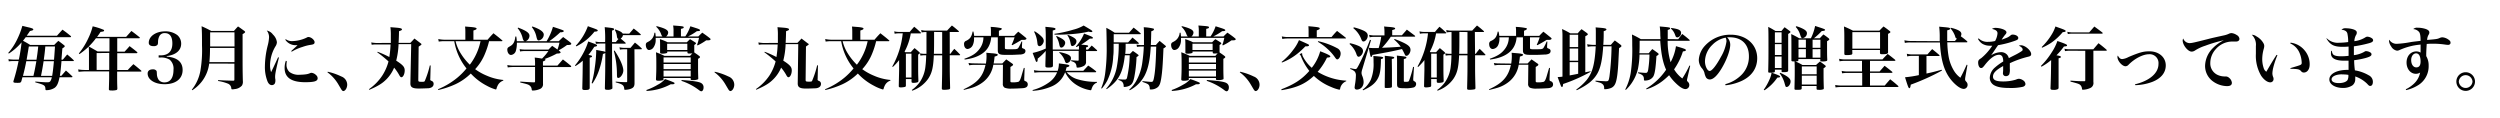
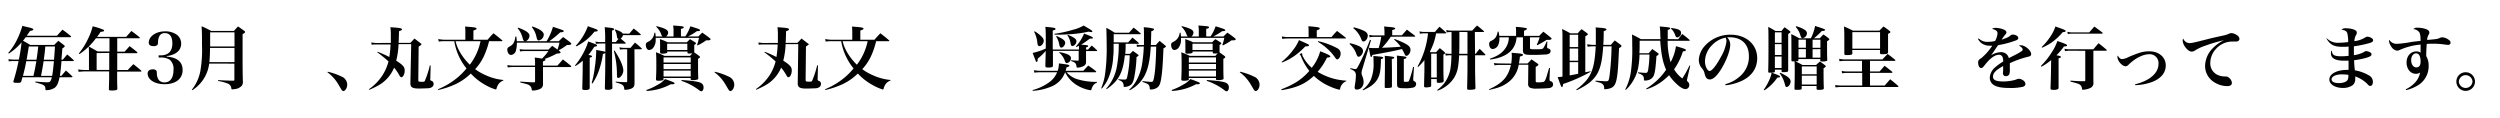
<svg xmlns="http://www.w3.org/2000/svg" id="レイヤー_1" data-name="レイヤー 1" viewBox="0 0 850 40">
  <defs>
    <style>.cls-1{fill:#010101;}</style>
  </defs>
  <title>アートボード 1</title>
  <path class="cls-1" d="M19.37,12.15c.63-.71,1.27-1.41,1.88-2.07,1.22.89,1.6,1.17,2.77,2.14.09.09.14.16.14.24s-.12.19-.26.19H8.75s-.35.47-.94,1.22a24.1,24.1,0,0,1,2.44,1.41h8.18c.59-.61.78-.8,1.41-1.39.85.61,1.1.82,1.88,1.43.21.14.28.26.28.42s-.14.31-.8.71l-.31,3.83h.47l1.48-1.76A28.37,28.37,0,0,1,25,20.42a.34.34,0,0,1,.12.19.19.19,0,0,1-.21.16h-4c-.23,2.7-.38,4-.56,5h.52c.66-.78.87-1,1.55-1.79.94.82,1.22,1.08,2.11,1.93.07.09.12.14.12.19s-.09.16-.23.16H20.24c-.4,2-.85,3-1.67,3.6a5.13,5.13,0,0,1-2.75.8c-.31,0-.35-.07-.38-.47C15.38,29,15,28.83,12,28l0-.28c2.14.19,3.29.26,4,.26s.94-.09,1.17-.47a3.8,3.8,0,0,0,.45-1.25h-10l-.35,1.34c-.19.45-.38.56-1,.56H6.19a2.29,2.29,0,0,1-.42,0c-.94,0-1.22-.09-1.22-.4a1.17,1.17,0,0,1,.07-.35,63,63,0,0,0,1.69-6.65H4.38c-.07,0-.52,0-1.39.09l-.12-.73a13.2,13.2,0,0,0,1.65.14H6.4a55,55,0,0,0,.94-5.87A19.23,19.23,0,0,1,3,18.21L2.8,18a20.12,20.12,0,0,0,2.89-4.32A27.37,27.37,0,0,0,7.6,8.79l1.72.42c1.57.35,2,.54,2,.8s-.26.35-1.13.54c-.54.82-.7,1-1.1,1.6Zm-8,13.65c.42-1.81.56-2.54,1-5H8.94c-.35,1.83-.61,3-1.13,5Zm-1.57-10c-.07.49-.33,2-.75,4.51h3.36c.28-1.81.42-2.82.59-4.51Zm7.94,10c.21-1.22.42-3,.59-5h-3.5c-.31,2-.45,2.84-.89,5Zm-2.33-10c-.16,1.9-.28,2.75-.52,4.51h3.48c.14-1.62.16-2.09.33-4.51Z" />
  <path class="cls-1" d="M39.86,17.56h2.51c.73-.8,1-1.06,1.69-1.88,1.1.85,1.46,1.1,2.54,2a.49.49,0,0,1,.12.21.23.23,0,0,1-.24.19H39.86v5.73h3.57c.82-.89,1.08-1.15,1.93-2,1.15.92,1.5,1.2,2.61,2.16a.48.48,0,0,1,.12.21c0,.09-.09.16-.26.16h-8v2.07c0,.35,0,2.14.07,3.57,0,.4-.07.54-.31.63a5.52,5.52,0,0,1-1.57.16c-.82,0-1-.07-1-.45v-.12c.07-2.68.09-3.13.09-3.67V24.28H28.72c-.33,0-1.53.09-2,.14l-.14-.82a13.53,13.53,0,0,0,2.14.19h1.53v-5c0-1.29,0-1.79-.09-3,1.36.73,1.76,1,3.06,1.72h4V13H32.63A22.86,22.86,0,0,1,27,18.4l-.19-.23a23.87,23.87,0,0,0,3.24-5.22,20.49,20.49,0,0,0,1.46-4,21.37,21.37,0,0,1,3.76,1.2.29.29,0,0,1,.12.23c0,.26-.16.33-1.22.47A15.23,15.23,0,0,1,33,12.53h9.89l1.79-2c1.22.89,1.57,1.18,2.75,2.12a.34.34,0,0,1,.12.19c0,.09-.09.16-.24.16H39.86Zm-7,.49v5.73h4.28V18Z" />
  <path class="cls-1" d="M56.69,19.25c3.57.28,5.4,1.83,5.4,4.54,0,3-2.33,4.84-6.13,4.84-3.34,0-5.76-1.53-5.76-3.64,0-.89.66-1.41,1.76-1.41a1.43,1.43,0,0,1,1.2.45c.14.19.14.24.19,1.32A3.66,3.66,0,0,0,54,27.21a2.45,2.45,0,0,0,1.93.8c2,0,3.06-1.57,3.06-4.3a4,4,0,0,0-1.29-3.41,5.61,5.61,0,0,0-3.06-.75h-.7v-.73h.66c2.66,0,4-1.41,4-4.06,0-2.28-.87-3.5-2.54-3.5a1.94,1.94,0,0,0-1.86,1,4.38,4.38,0,0,0-.47,1.9c0,.78-.07.94-.28,1.18a1.73,1.73,0,0,1-1.22.35c-1.08,0-1.65-.4-1.65-1.15,0-2.19,2.42-3.88,5.55-3.88a6.63,6.63,0,0,1,4.18,1.29,3.83,3.83,0,0,1,1.29,2.89c0,2.3-1.79,3.83-4.93,4.23Z" />
  <path class="cls-1" d="M71.12,21.62a12.46,12.46,0,0,1-2.47,6.06,13,13,0,0,1-3.27,3l-.16-.19a14.34,14.34,0,0,0,2.94-6.58,41.53,41.53,0,0,0,.52-8.46c0-3.12,0-4.49-.14-6.53a35.09,35.09,0,0,1,3.27,1.6h7.73c.59-.68.75-.87,1.39-1.53.94.63,1.2.85,2.09,1.48.23.19.33.31.33.42s-.21.38-.87.71v8.11c0,2.21,0,4.63.09,7.85a2.47,2.47,0,0,1-.31,1.53,3.66,3.66,0,0,1-2.49,1.2,3.77,3.77,0,0,1-.78.09c-.26,0-.31-.07-.35-.42a1.86,1.86,0,0,0-1.27-1.57,14.87,14.87,0,0,0-3.22-.85l0-.31c2,.12,2.4.14,5.05.21.4,0,.49-.07.49-.4v-5.4Zm8.6-5.33H71.4a46,46,0,0,1-.21,4.84h8.53Zm0-5.29H71.45c0,1.74,0,1.74,0,4.79h8.29Z" />
-   <path class="cls-1" d="M94.83,19.6c-1.06,4.35-1.29,5.57-1.29,6.58a4.45,4.45,0,0,0,.09.87,1.26,1.26,0,0,1,0,.33,2.24,2.24,0,0,1-.19,1,1.16,1.16,0,0,1-1,.56c-.61,0-1.13-.42-1.48-1.25a13.08,13.08,0,0,1-.89-5.17,29.89,29.89,0,0,1,.94-7,13.82,13.82,0,0,0,.47-2.87,3.6,3.6,0,0,0-.78-2.26,3.35,3.35,0,0,1,2.09,1.34,4.35,4.35,0,0,1,1.36,2.63,2.87,2.87,0,0,1-.54,1.48,12.84,12.84,0,0,0-1.79,6.25,7.4,7.4,0,0,0,.35,2.44c.61-1.22.75-1.53,1-2.07l1.39-3Zm2.66,1.17c0,.54-.07.78-.07,1a3.33,3.33,0,0,0,1,2.7,5.21,5.21,0,0,0,3.57.94,16.41,16.41,0,0,0,2.14-.16,5,5,0,0,0,1.34-.4,1.18,1.18,0,0,1,.47-.09,2.48,2.48,0,0,1,1.5.75,1.45,1.45,0,0,1,.56,1.08c0,1-1.08,1.36-4.23,1.36-4.7,0-7-1.6-7-4.82a7.09,7.09,0,0,1,.42-2.47Zm-.33-7.45a3.46,3.46,0,0,0,2.19.66,12.08,12.08,0,0,0,4.79-1.13c.47-.26.49-.26.75-.26.89,0,2.07,1,2.07,1.76,0,.54-.28.75-1.27.89a14.17,14.17,0,0,0-2.82.71,16.17,16.17,0,0,0-3.67,1.62L99,17.37c.8-.75,1.86-1.69,2.16-2h-.54A4.21,4.21,0,0,1,97,13.51Z" />
  <path class="cls-1" d="M111.44,24.39A20.87,20.87,0,0,1,116.05,26a3,3,0,0,1,2,2.77c0,1.13-.66,2.19-1.34,2.19-.16,0-.33-.12-.54-.38-.07-.09-.07-.09-1.2-2a13.63,13.63,0,0,0-3.64-4Z" />
  <path class="cls-1" d="M132.88,14.59c0-.73,0-1.17,0-2.44a19.86,19.86,0,0,0-.14-2.91l1.69.14c1.6.12,2.23.28,2.23.59s-.23.35-1,.66c0,1-.07,2.94-.14,3.95l4,0c.61-.63.8-.82,1.39-1.48.73.56,1.48,1.13,2.26,1.74a.42.42,0,0,1,.14.21v0s0,0-.12.21a2,2,0,0,1-.4.28l-.45.33-.12,11.26c0,.61.09.68,1.1.68.8,0,.94,0,1.1-.26a31.09,31.09,0,0,0,1.72-5.29l.28,0-.12,4.54a.76.76,0,0,0,0,.35c.07.19.07.19.59.42a1,1,0,0,1,.54.94c0,.85-.63,1.39-1.79,1.5-.38,0-2.14.09-3.27.09-2.14,0-2.87-.45-2.84-1.81L139.81,15l-4.3,0a26.23,26.23,0,0,1-.8,5.62c2.3,1.48,2.89,2.16,2.89,3.34s-.54,2.3-1.13,2.3c-.26,0-.47-.23-.82-.89A15.35,15.35,0,0,0,134,23a12.14,12.14,0,0,1-2.58,3.92c-1.39,1.41-2.77,2.28-5.85,3.62l-.14-.21A17.1,17.1,0,0,0,130,25.66a16.53,16.53,0,0,0,2.09-4.77,39.48,39.48,0,0,0-3.81-3.1l.09-.19a35.45,35.45,0,0,1,4,1.79,35.06,35.06,0,0,0,.42-4.28l-4.91,0c-.85,0-1.34.09-1.5.12l-.16-.8a15.68,15.68,0,0,0,1.67.19Z" />
  <path class="cls-1" d="M166.29,14A27.71,27.71,0,0,1,165,18a17.31,17.31,0,0,1-3.45,5.52,18.92,18.92,0,0,0,4,2.23,18.15,18.15,0,0,0,5.57,1.43l0,.23a3.24,3.24,0,0,0-2,1.88,3.65,3.65,0,0,0-.31.87.28.28,0,0,1-.26.26,14.23,14.23,0,0,1-3-1.25A19.72,19.72,0,0,1,160.07,25a19,19,0,0,1-5.15,3.6,29.05,29.05,0,0,1-5.92,2l-.07-.26a25.59,25.59,0,0,0,6.74-4.07,23.33,23.33,0,0,0,2.94-3A19.9,19.9,0,0,1,154.45,14h-3.52a12.9,12.9,0,0,0-1.76.14l-.16-.87a11.39,11.39,0,0,0,1.9.23h7.31V10.88c0-.49,0-.92-.09-1.86l1.72.14c1.55.12,2.19.28,2.19.56s-.28.38-1.08.66v3.13h4.82c.85-1,1.1-1.27,2-2.21,1.25,1,1.65,1.27,2.89,2.35.12.07.16.14.16.21a.16.16,0,0,1-.16.14Zm-11.4,0a13.94,13.94,0,0,0,1.79,4.21A20.16,20.16,0,0,0,159.74,22a19.61,19.61,0,0,0,3.64-8Z" />
  <path class="cls-1" d="M189.53,22.3l1.86-2.09c1.2.92,1.55,1.2,2.68,2.14a.56.56,0,0,1,.14.26c0,.12-.12.19-.33.19h-9.26v2.63l0,3a1.73,1.73,0,0,1-.89,1.76,6.12,6.12,0,0,1-2.54.59c-.31,0-.38-.07-.42-.45a1.77,1.77,0,0,0-.66-1.22c-.45-.38-.8-.49-3.22-1.06v-.31c3.27.21,3.27.21,4.63.26h.07c.23,0,.33-.09.33-.35V22.79h-7.43a11.49,11.49,0,0,0-1.86.14l-.14-.82a9.26,9.26,0,0,0,2,.19h7.43v-.38a16.14,16.14,0,0,0-.12-2.35c1.2.14,1.2.14,2.49.35a16.66,16.66,0,0,0,2.16-2.56h-7.94a9.69,9.69,0,0,0-1.69.14l-.14-.8a9.94,9.94,0,0,0,1.81.16h8c.54-.56.7-.73,1.25-1.27.94.63,1.25.85,1.79,1.27a13.75,13.75,0,0,0,.68-2.35H175.74v.21a9.52,9.52,0,0,1-.35,2.58,1.92,1.92,0,0,1-1.65,1.39c-.68,0-1.25-.82-1.25-1.79a.89.89,0,0,1,.33-.8c.07-.07.07-.07.61-.38,1.13-.63,1.6-1.53,1.79-3.31h.31a14,14,0,0,1,.19,1.6h10.13A19.74,19.74,0,0,0,188,9.12c1.67.52,3,1,3.38,1.15.21.09.31.21.31.33s-.33.38-1,.38h-.21A31.18,31.18,0,0,1,186.76,14H190c.63-.63.82-.82,1.48-1.41,1.06.78,1.39,1,2.4,1.81.26.21.35.35.35.49,0,.31-.4.42-1.46.42a22.68,22.68,0,0,1-2.37,1.55c-.09,0-.23.14-.45.28l.31.23c.24.21.35.35.35.47s-.28.35-.89.35h-.35a28.85,28.85,0,0,1-4.18,1.86c.21.07.28.16.28.28s-.21.35-.87.56V22.3ZM176.14,9.38c2.8,1.06,3.88,1.81,3.88,2.77s-.78,1.86-1.5,1.86c-.38,0-.59-.24-.8-.94A8.17,8.17,0,0,0,176,9.59ZM181,9c2.56.87,3.88,1.81,3.88,2.75a2.06,2.06,0,0,1-1.69,2c-.4,0-.54-.19-.8-1.2a7.6,7.6,0,0,0-1.57-3.34Z" />
  <path class="cls-1" d="M198.14,20.63a15.93,15.93,0,0,1-2.49,1.83l-.16-.21a23.48,23.48,0,0,0,3-4.51A21.78,21.78,0,0,0,200,14.1c2.73,1,3,1.1,3,1.36s-.23.31-.94.45a28.64,28.64,0,0,1-2,2.77c1.06.19,1.22.26,1.22.49s-.16.26-.78.45v4.09c0,1.55,0,1.67,0,3.62V29.8c0,.63-.33.8-1.6.8-.75,0-.92-.12-.92-.61.07-3,.12-4.86.12-5.95Zm-2.37-5.08a19.73,19.73,0,0,0,4.11-6.65c.66.26,1.2.45,1.53.56,1.57.56,1.81.68,1.81.92s-.33.35-1.1.38a18,18,0,0,1-6.16,5Zm18.16-4.09,1.53-1.76c1,.78,1.32,1,2.28,1.88a.43.43,0,0,1,.14.23c0,.09-.12.14-.23.14h-5.85a1.67,1.67,0,0,1-.78,1.15c.63.54.87.73,1.62,1.39a.39.39,0,0,1,.12.21c0,.09-.12.14-.26.14H208.1v4.3c0,2.37,0,6.79.12,10.55,0,.28,0,.45-.16.54a2.67,2.67,0,0,1-1.48.31c-.71,0-.92-.12-.92-.54v-.12c.12-5.29.12-5.29.14-11.87a1.54,1.54,0,0,1-.8.31A30.3,30.3,0,0,1,203.63,24a19.17,19.17,0,0,1-2.19,4.39l-.28-.14a32.71,32.71,0,0,0,1.06-5.22,44,44,0,0,0,.49-5.43c0-.12,0-.35,0-.63l1.6.31c1.1.19,1.27.24,1.5.4l0-2.87H204a12.9,12.9,0,0,0-1.39.09l-.16-.78a7.33,7.33,0,0,0,1.62.19h1.67a40.2,40.2,0,0,0-.14-5.08c2.89.31,3.17.35,3.17.68s-.19.31-.68.49l0,3.9h1.29c.42-.52.59-.71.89-1.06-.33-.12-.4-.21-.52-.85a5.08,5.08,0,0,0-.73-2.23l.14-.16c1.62.56,2.28.92,2.54,1.41Zm-5,5.71c1.76,2.58,3,5.36,3,6.79,0,1.15-.94,2.54-1.72,2.54-.38,0-.45-.21-.45-1.46a30.41,30.41,0,0,0-1.06-7.73Zm6.81,5.19c0,.38,0,2.33,0,5.9,0,1.27-.47,1.74-1.79,2.09a7.82,7.82,0,0,1-1.39.19c-.23,0-.28,0-.33-.45-.12-1.13-.63-1.5-2.89-2.07l0-.28a34.59,34.59,0,0,0,3.55.19c.28,0,.35-.07.35-.33V16.76H212a6.07,6.07,0,0,0-1.22.12l-.16-.8a6.72,6.72,0,0,0,1.46.19h2.3l1.5-1.79c1,.78,1.27,1,2.21,1.9.09.09.14.16.14.24s-.09.14-.26.14h-2.26Z" />
  <path class="cls-1" d="M240.13,13.7a19.08,19.08,0,0,1-2.94,1.74l-.19-.16a15.61,15.61,0,0,0,.66-2.4H222.93a2.7,2.7,0,0,1,0,.45,4.36,4.36,0,0,1-.89,3,2,2,0,0,1-1.36.68c-.61,0-1.1-.78-1.1-1.76a.93.93,0,0,1,.35-.8l.56-.31a3.67,3.67,0,0,0,2-3h.31c.09.73.12.92.14,1.25h2.3a1.79,1.79,0,0,1-.42-.68,6.41,6.41,0,0,0-1.72-2.61l.16-.21c2.89.73,3.92,1.32,3.92,2.19a1.73,1.73,0,0,1-.71,1.32H229V10.6a9.75,9.75,0,0,0-.14-1.93c3.27.24,3.6.28,3.6.61s-.24.35-.94.54v2.56H233a14.32,14.32,0,0,0,1.72-3.45c.7.23,1.27.4,1.62.52,1.29.4,1.67.59,1.67.82s-.26.31-1.08.33a18.83,18.83,0,0,1-3,1.79h3.52a17.44,17.44,0,0,1,1.34-1.29c1.1.8,1.46,1,2.51,1.86.21.16.28.26.28.38,0,.31-.31.38-1.32.38ZM219.78,30.6a20.27,20.27,0,0,0,3.88-1.81,7.92,7.92,0,0,0,2.44-1.9,31.09,31.09,0,0,1,3,1.13c.16.09.26.19.26.31s-.26.33-.68.33c-.19,0-.4,0-.66,0a19.21,19.21,0,0,1-8.18,2.26ZM233.5,14.38l1.1-1.06c.8.45,1,.61,1.76,1.08.19.14.28.23.28.33s-.14.31-.59.56c0,1.41,0,1.5,0,2.33a.32.32,0,0,1,0,.21c.78.54.94.63,1.69,1.2.19.16.26.26.26.38s-.16.33-.66.59v2c0,2,0,2.63.07,4.58,0,.24,0,.35-.19.42a4.26,4.26,0,0,1-1.69.24c-.54,0-.68-.07-.71-.38v-.33h-9.23v.38c0,.19,0,.28-.16.35a4.79,4.79,0,0,1-1.53.19c-.68,0-.87-.12-.87-.52v-.07c.09-1.88.12-2.82.12-4.39,0-2,0-3.38-.12-4.7A28.41,28.41,0,0,1,225.94,19h8.67c.38-.42.52-.59.8-.87a8.82,8.82,0,0,1-1,.07c-.54,0-.66-.07-.68-.38v-.31h-6.86v.19a.31.31,0,0,1-.16.33,4.19,4.19,0,0,1-1.48.21c-.63,0-.8-.09-.8-.42,0-1.55,0-1.86,0-2.44,0-.78,0-1.2-.07-2.07A16,16,0,0,1,227,14.38Zm1.34,6.88V19.51h-9.23v1.76Zm-9.23.49v1.76h9.23V21.76Zm0,2.26v2h9.23V24Zm1.22-7h6.86V14.88h-6.86Zm4.93,10.2c3.52.23,5.87.56,6.58,1a1.62,1.62,0,0,1,.87,1.55c0,.7-.33,1.27-.75,1.27-.24,0-.42-.09-1-.54a20.47,20.47,0,0,0-5.78-3Z" />
  <path class="cls-1" d="M243,24.39A20.87,20.87,0,0,1,247.65,26a3,3,0,0,1,2,2.77c0,1.13-.66,2.19-1.34,2.19-.16,0-.33-.12-.54-.38-.07-.09-.07-.09-1.2-2a13.63,13.63,0,0,0-3.64-4Z" />
  <path class="cls-1" d="M264.48,14.59c0-.73,0-1.17,0-2.44a19.78,19.78,0,0,0-.14-2.91l1.69.14c1.6.12,2.23.28,2.23.59s-.23.35-1,.66c0,1-.07,2.94-.14,3.95l4,0c.61-.63.8-.82,1.39-1.48.73.56,1.48,1.13,2.26,1.74A.42.42,0,0,1,275,15v0s0,0-.12.21a2,2,0,0,1-.4.28l-.45.33-.12,11.26c0,.61.09.68,1.1.68.8,0,.94,0,1.1-.26a31.09,31.09,0,0,0,1.72-5.29l.28,0L278,26.81a.76.76,0,0,0,0,.35c.07.19.07.19.59.42a1,1,0,0,1,.54.94c0,.85-.63,1.39-1.79,1.5-.38,0-2.14.09-3.27.09-2.14,0-2.87-.45-2.84-1.81L271.41,15l-4.3,0a26.23,26.23,0,0,1-.8,5.62c2.3,1.48,2.89,2.16,2.89,3.34s-.54,2.3-1.13,2.3c-.26,0-.47-.23-.82-.89A15.35,15.35,0,0,0,265.58,23,12.14,12.14,0,0,1,263,26.88c-1.39,1.41-2.77,2.28-5.85,3.62l-.14-.21a17.1,17.1,0,0,0,4.61-4.63,16.54,16.54,0,0,0,2.09-4.77,39.48,39.48,0,0,0-3.81-3.1l.09-.19a35.45,35.45,0,0,1,4,1.79,35.16,35.16,0,0,0,.42-4.28l-4.91,0c-.85,0-1.34.09-1.5.12l-.16-.8a15.68,15.68,0,0,0,1.67.19Z" />
  <path class="cls-1" d="M297.89,14a27.71,27.71,0,0,1-1.27,4,17.31,17.31,0,0,1-3.45,5.52,18.94,18.94,0,0,0,4,2.23,18.15,18.15,0,0,0,5.57,1.43l0,.23a3.24,3.24,0,0,0-2,1.88,3.65,3.65,0,0,0-.31.87.28.28,0,0,1-.26.26,14.21,14.21,0,0,1-3-1.25A19.72,19.72,0,0,1,291.67,25a19,19,0,0,1-5.15,3.6,29.05,29.05,0,0,1-5.92,2l-.07-.26a25.58,25.58,0,0,0,6.74-4.07,23.33,23.33,0,0,0,2.94-3A19.9,19.9,0,0,1,286,14h-3.52a12.91,12.91,0,0,0-1.76.14l-.16-.87a11.39,11.39,0,0,0,1.9.23h7.31V10.88c0-.49,0-.92-.09-1.86l1.72.14c1.55.12,2.19.28,2.19.56s-.28.38-1.08.66v3.13h4.82c.85-1,1.1-1.27,2-2.21,1.25,1,1.65,1.27,2.89,2.35.12.07.16.14.16.21a.16.16,0,0,1-.16.14Zm-11.4,0a13.94,13.94,0,0,0,1.79,4.21A20.16,20.16,0,0,0,291.34,22,19.61,19.61,0,0,0,295,14Z" />
-   <path class="cls-1" d="M309.67,11.35a20.15,20.15,0,0,1-2.11,6.2l.19.19h1.93c.52-.59.68-.78,1.27-1.39.71.59.92.75,1.57,1.34.16.16.24.26.24.35s-.12.23-.59.52v3.36c0,3,0,3,.09,5.57a.49.49,0,0,1-.42.52,4.53,4.53,0,0,1-1.22.16c-.56,0-.7-.09-.7-.47v-.82H308v2.21a.44.44,0,0,1-.35.47,6.59,6.59,0,0,1-1.39.16c-.49,0-.68-.12-.68-.45.07-3.41.12-5.19.12-5.38V20.42a17.58,17.58,0,0,1-2.16,2.37l-.16-.19a28.82,28.82,0,0,0,3.55-11.26h-1.39a5.85,5.85,0,0,0-1.36.14l-.14-.82a5.72,5.72,0,0,0,1.5.19h3.76c.66-.8.85-1,1.53-1.76,1,.8,1.25,1.06,2.19,1.93.09.09.12.14.12.21s-.09.12-.26.12Zm-1.67,15h1.9V18.24H308Zm14.92-8.06h.23c.54-.75.73-1,1.32-1.69.82.78,1.06,1,1.86,1.86.09.09.12.14.12.21s-.09.12-.24.12h-3.29v2.91c0,2.94,0,3.22.12,8.15a.46.46,0,0,1-.4.54,8.37,8.37,0,0,1-1.64.14c-.61,0-.78-.09-.78-.49.12-5,.12-5.38.12-8.34V18.82h-2.84c-.19,4.16-.63,6-1.9,7.92a11,11,0,0,1-5.43,4.09L310,30.6A11.58,11.58,0,0,0,312.67,28a11.57,11.57,0,0,0,2-5.59c.12-.87.19-2.09.24-3.62h-.71a7.8,7.8,0,0,0-1.25.12l-.14-.78a5.66,5.66,0,0,0,1.46.16H315V10.9h-.12a9.56,9.56,0,0,0-1.53.12l-.14-.82a6.43,6.43,0,0,0,1.69.21H322c.56-.61,1.13-1.2,1.65-1.74,1,.75,1.27,1,2.23,1.83.12.09.16.16.16.23s-.14.16-.31.16h-2.82Zm-5.33-7.43c0,4.09,0,5.92-.07,7.43h2.82V10.9Z" />
-   <path class="cls-1" d="M335.21,21.62a15.32,15.32,0,0,0,.21-2.51,10.82,10.82,0,0,0-.07-1.17c.8.07,1.41.12,1.81.16h.09c1.41.12,2,.28,2,.52s-.33.42-1.08.61c-.14,1.25-.21,1.67-.33,2.35l2.94,0,1.34-1.39,1.06.73c.21.16.52.38.94.66.23.19.33.3.33.42s-.16.31-.42.47a4.1,4.1,0,0,0-.49.31v4.72c0,.42.07.49.68.49a7,7,0,0,0,2-.17c.38-.12.68-.68,1.06-1.93.23-.82.26-.89.82-2.8l.28,0-.14,3.71a.23.23,0,0,1,0,.09c0,.47,0,.56.38.71a1.09,1.09,0,0,1,.82,1.1c0,.8-.59,1.22-1.79,1.29s-2.63.14-3.76.14a5.59,5.59,0,0,1-2.3-.31,1.41,1.41,0,0,1-.63-1.34L341,22l-3.27,0a9.25,9.25,0,0,1-3.22,5.69,11.61,11.61,0,0,1-4,2.14c-.7.21-1.06.31-2.8.73l-.09-.21c4.61-2.07,6.58-4.28,7.45-8.29l-4.21,0a11.4,11.4,0,0,0-1.34.14l-.23-.8a9.75,9.75,0,0,0,1.55.14H331ZM337,12.69a7.81,7.81,0,0,1-.56,2.47c-1.08,2.75-4,4.54-8.44,5.08l-.12-.26c2.63-.92,4-1.81,5.15-3.34a6.53,6.53,0,0,0,1.34-3.95h-3.2v.4a5,5,0,0,1-.4,2.19A2.25,2.25,0,0,1,329,16.66c-.71,0-1.22-.68-1.22-1.65a1.06,1.06,0,0,1,.75-1.15c1.32-.66,1.81-1.36,2.16-3.13h.26a8,8,0,0,1,.26,1.46h5.71V10.67a10.91,10.91,0,0,0-.09-1.53,22.21,22.21,0,0,1,3.45.4c.26.09.35.16.35.28s-.33.42-1,.63V12.2h5.17c.59-.63.78-.82,1.41-1.43,1.1.85,1.43,1.13,2.51,2,.21.21.28.28.28.4s-.28.38-.78.38l-.89,0c-1.15.71-2.44,1.46-3.17,1.81l-.21-.12a18.9,18.9,0,0,0,1-2.54h-3.29v3.55c0,.38.12.45.75.49l2.09,0c1.08,0,1.46-.09,1.72-.42a13.64,13.64,0,0,0,1.1-2.21l.23,0-.09,1.6v.16c0,.45,0,.45.63.71a.77.77,0,0,1,.56.75c0,.7-.45,1.06-1.6,1.2-.33,0-2.26.12-2.91.12h-.33c-.28,0-1.06,0-2.23,0-1.81,0-2.33-.38-2.33-1.5V12.69Z" />
  <path class="cls-1" d="M357.56,29.38a19.12,19.12,0,0,1-6.42,1.5l-.07-.26A17,17,0,0,0,356.69,28a7.69,7.69,0,0,0,2.73-3.43h-5.87a15.7,15.7,0,0,0-1.86.14l-.16-.85a12,12,0,0,0,2.14.21h5.95a7.83,7.83,0,0,0,.4-2.51c2.8.35,3,.38,3.29.52s.28.19.28.31-.28.38-.94.47c-.16.59-.21.75-.33,1.22h6c.73-.8.94-1,1.67-1.79a27.68,27.68,0,0,1,2.58,1.88.43.43,0,0,1,.14.23c0,.09-.12.17-.28.17h-9.75a7.67,7.67,0,0,0,3.29,2.26,21.41,21.41,0,0,0,7,1v.26a2.72,2.72,0,0,0-1.62,1.6,4.94,4.94,0,0,0-.28.75.28.28,0,0,1-.31.24A12.73,12.73,0,0,1,366.21,29a10.55,10.55,0,0,1-4.07-4.44A8.25,8.25,0,0,1,357.56,29.38Zm9.28-12.55c0-.75,0-.78,0-1.27L366,16l-.19-.19a15.24,15.24,0,0,0,2.77-4.39c2.49.94,3,1.17,3,1.43s-.21.28-.63.28h-.38l-.54.38a25.89,25.89,0,0,1-2.44,1.67c2.16.16,2.37.21,2.37.49s-.19.28-.71.45v.75h.68c.54-.61.71-.8,1.25-1.39.8.66,1,.87,1.76,1.55a.42.42,0,0,1,.09.21c0,.07-.09.12-.23.12h-3.55v1.5c0,.54,0,.61,0,2.09a1.45,1.45,0,0,1-.78,1.48,4.67,4.67,0,0,1-2.07.56c-.28,0-.35-.07-.38-.35-.12-1.08-.47-1.46-1.81-1.86l0-.31c1.13.12,1.39.12,2.26.16.23,0,.28-.07.28-.33v-3H358c0,3.29,0,3.29,0,5,0,.52-.38.66-1.57.66-.78,0-1-.12-1-.54,0-1.08.07-2.77.12-5.1a20.34,20.34,0,0,1-2.73,2.61c0,.78-.09,1.1-.35,1.1s-.21-.09-.33-.31T351.1,18a21.11,21.11,0,0,0,4.46-1.5c0-.92,0-1.08,0-2,0-2.94,0-4.14-.14-5.38,3,.26,3.45.38,3.45.7s-.28.38-.94.54v6.49Zm-15.06-6.2a11.05,11.05,0,0,1,2.54,2,1.9,1.9,0,0,1,.56,1.25c0,.82-.78,1.81-1.43,1.81a.65.65,0,0,1-.56-.33c-.09-.16-.12-.26-.21-1a9.88,9.88,0,0,0-1.08-3.55Zm6.72.87a42.92,42.92,0,0,0,6.42-1.41,13.07,13.07,0,0,0,3.52-1.41c.61.35,1.06.63,1.36.8,1.34.8,1.6,1,1.6,1.17s-.16.26-.35.26a2.91,2.91,0,0,1-.92-.16,34.44,34.44,0,0,1-4.3.71c-1.67.19-4.28.33-5.92.33-.28,0-.78,0-1.36,0Zm.75.73c2.16,1,2.91,1.55,2.91,2.33s-.71,1.62-1.29,1.62c-.4,0-.54-.23-.73-1.1a7.36,7.36,0,0,0-1.06-2.68Zm1,5.48c2.8.56,3.88,1.15,3.88,2.07a1.66,1.66,0,0,1-1.43,1.67c-.26,0-.42-.16-.59-.56a6.23,6.23,0,0,0-2-3Zm2.8-5.85a10.68,10.68,0,0,1,1.79.8c.82.47,1.15.87,1.15,1.41a1.69,1.69,0,0,1-1.39,1.6.53.53,0,0,1-.33-.14c-.14-.16-.14-.16-.35-1.17a6,6,0,0,0-1-2.35Z" />
  <path class="cls-1" d="M383.55,14.41c.66-.68.85-.92,1.5-1.65.92.78,1.2,1,2.09,1.81a.4.4,0,0,1,.07.16.18.18,0,0,1-.19.16h-4.3c0,1.5,0,2.21-.14,3.43h1.6l1-1a20.63,20.63,0,0,1,1.86,1.34.17.17,0,0,1,.09.14c0,.14-.19.31-.71.61a44.71,44.71,0,0,1-.78,6.91c-.38,1.74-.78,2.4-1.65,2.84a4.06,4.06,0,0,1-1.69.4c-.21,0-.23,0-.26-.31a1.94,1.94,0,0,0-.26-1.08c-.23-.45-.52-.63-1.53-1l0-.24,1.5.12c.26,0,.47,0,.63,0a.73.73,0,0,0,.8-.59,37.42,37.42,0,0,0,.92-7.68h-1.65c-.66,6-2.07,8.65-6.18,11.54l-.16-.19A15.06,15.06,0,0,0,379.67,23a40.69,40.69,0,0,0,.7-8.13h-1.74c0,3.13,0,3.13-.14,4.3a20.87,20.87,0,0,1-2,8.2,15.19,15.19,0,0,1-1.86,2.73l-.23-.12a19,19,0,0,0,1.34-4.89,62.35,62.35,0,0,0,.54-7.85c0-2.58-.07-6.7-.14-7.78A23,23,0,0,1,379,11.14h4.86l1.57-1.76c1,.8,1.36,1.06,2.35,1.93a.3.3,0,0,1,.09.16.19.19,0,0,1-.21.16h-9c0,.59,0,1.5,0,2.77Zm5.4.89c0-1,0-1.57,0-2.4,0-2,0-2.89-.09-3.64a17.17,17.17,0,0,1,3.27.45c.12,0,.23.16.23.26a.45.45,0,0,1-.12.24c-.09.14-.14.16-.82.45,0,1-.09,3.83-.14,4.65H393c.52-.61.7-.8,1.27-1.41.89.73,1.17.94,2,1.65.12.09.16.16.16.23s-.28.42-.85.66c-.21,4.93-.31,6.39-.52,8.39-.35,3-.63,4-1.32,4.72a3.58,3.58,0,0,1-2.51.87c-.26,0-.31,0-.31-.38a2.26,2.26,0,0,0-.28-1.06c-.23-.33-.49-.49-1.29-.8l-.63-.23-.28-.09,0-.28c2.28.23,2.68.26,3.05.26s.59-.16.78-1c.47-2.12.71-5.22.85-11h-1.86c-.26,4.61-.89,7.59-2.16,10a12,12,0,0,1-5,4.86l-.16-.21a12.68,12.68,0,0,0,2.28-2.8,17.5,17.5,0,0,0,2.21-6.77c.23-1.64.38-3.17.47-5.1H388a12.48,12.48,0,0,0-1.43.12l-.14-.78a7.34,7.34,0,0,0,1.57.16Z" />
  <path class="cls-1" d="M418.73,13.7a19.12,19.12,0,0,1-2.94,1.74l-.19-.16a15.61,15.61,0,0,0,.66-2.4H401.53a2.7,2.7,0,0,1,0,.45,4.36,4.36,0,0,1-.89,3,2,2,0,0,1-1.36.68c-.61,0-1.1-.78-1.1-1.76a.93.93,0,0,1,.35-.8l.56-.31a3.67,3.67,0,0,0,2-3h.31c.09.73.12.92.14,1.25h2.3a1.79,1.79,0,0,1-.42-.68,6.41,6.41,0,0,0-1.72-2.61l.16-.21c2.89.73,3.92,1.32,3.92,2.19a1.73,1.73,0,0,1-.7,1.32h2.51V10.6a9.75,9.75,0,0,0-.14-1.93c3.27.24,3.6.28,3.6.61s-.23.35-.94.54v2.56h1.48a14.3,14.3,0,0,0,1.72-3.45c.71.23,1.27.4,1.62.52,1.29.4,1.67.59,1.67.82s-.26.31-1.08.33a18.85,18.85,0,0,1-3,1.79H416a17.44,17.44,0,0,1,1.34-1.29c1.1.8,1.46,1,2.51,1.86.21.16.28.26.28.38,0,.31-.31.38-1.32.38ZM398.38,30.6a20.26,20.26,0,0,0,3.88-1.81,7.92,7.92,0,0,0,2.44-1.9,31.09,31.09,0,0,1,3,1.13c.16.09.26.19.26.31s-.26.33-.68.33c-.19,0-.4,0-.66,0a19.21,19.21,0,0,1-8.18,2.26ZM412.1,14.38l1.1-1.06c.8.45,1,.61,1.76,1.08.19.14.28.23.28.33s-.14.31-.59.56c0,1.41,0,1.5,0,2.33a.32.32,0,0,1,0,.21c.78.54.94.63,1.69,1.2.19.16.26.26.26.38s-.16.33-.66.59v2c0,2,0,2.63.07,4.58,0,.24,0,.35-.19.42a4.26,4.26,0,0,1-1.69.24c-.54,0-.68-.07-.71-.38v-.33h-9.23v.38c0,.19,0,.28-.16.35a4.79,4.79,0,0,1-1.53.19c-.68,0-.87-.12-.87-.52v-.07c.09-1.88.12-2.82.12-4.39,0-2,0-3.38-.12-4.7A28.41,28.41,0,0,1,404.54,19h8.67c.38-.42.52-.59.8-.87a8.82,8.82,0,0,1-1,.07c-.54,0-.66-.07-.68-.38v-.31h-6.86v.19a.31.31,0,0,1-.16.33,4.19,4.19,0,0,1-1.48.21c-.63,0-.8-.09-.8-.42,0-1.55,0-1.86,0-2.44,0-.78,0-1.2-.07-2.07a16,16,0,0,1,2.66,1.06Zm1.34,6.88V19.51h-9.23v1.76Zm-9.23.49v1.76h9.23V21.76Zm0,2.26v2h9.23V24Zm1.22-7h6.86V14.88h-6.86Zm4.93,10.2c3.52.23,5.87.56,6.58,1a1.62,1.62,0,0,1,.87,1.55c0,.7-.33,1.27-.75,1.27-.24,0-.42-.09-1-.54a20.47,20.47,0,0,0-5.78-3Z" />
  <path class="cls-1" d="M421.64,24.39A20.87,20.87,0,0,1,426.25,26a3,3,0,0,1,2,2.77c0,1.13-.66,2.19-1.34,2.19-.17,0-.33-.12-.54-.38-.07-.09-.07-.09-1.2-2a13.62,13.62,0,0,0-3.64-4Z" />
  <path class="cls-1" d="M435.65,30.36c4.39-1.67,7-3.38,9.52-6.25a19.34,19.34,0,0,1-2.73-4.7,2.56,2.56,0,0,0-.59-1l.87-.38v.19a2.3,2.3,0,0,0,.24.94A12.58,12.58,0,0,0,446,23.05a15.55,15.55,0,0,0,2.87-5.62c2.61,1,3.43,1.46,3.43,1.74s-.24.35-1.13.42A21.46,21.46,0,0,1,448,24.42a20.77,20.77,0,0,0,9.73,3v.19a3.33,3.33,0,0,0-2.09,2.58c0,.21-.14.3-.3.3a13.74,13.74,0,0,1-2.75-.92,18.38,18.38,0,0,1-5.87-3.76c-3,2.75-5.8,4-11,4.86Zm.07-9.28A21.1,21.1,0,0,0,439.65,17a13.9,13.9,0,0,0,2-3.36c3.34,1.48,3.41,1.5,3.41,1.74a.32.32,0,0,1-.16.26,1.77,1.77,0,0,1-.68.12c-.09,0-.21,0-.4,0a26.73,26.73,0,0,1-2.7,2.49,19.63,19.63,0,0,1-5.22,3Zm17-8.48c.78-.92,1-1.2,1.88-2.09,1.27,1,1.67,1.27,2.94,2.3.07.07.09.12.09.16s-.09.12-.19.12H437.55a9.59,9.59,0,0,0-1.57.16l-.16-.87a10.21,10.21,0,0,0,1.74.21h7.36V11c0-.82,0-1.25-.07-2.09,3.38.31,3.85.4,3.85.73s-.12.33-1,.7V12.6ZM448.18,14a25.11,25.11,0,0,1,6.49,2.4,2,2,0,0,1,1.15,1.79c0,1-.59,2-1.17,2-.24,0-.42-.19-.92-.92a16,16,0,0,0-2.35-2.61,17.67,17.67,0,0,0-3.31-2.44Z" />
  <path class="cls-1" d="M459,14.69a14.42,14.42,0,0,1,3.1,1c.92.47,1.32,1,1.32,1.67,0,.89-.8,1.93-1.5,1.93-.28,0-.47-.21-.68-.71a7.92,7.92,0,0,0-2.4-3.62Zm.14,8.46a8.3,8.3,0,0,0,1.72.33c.35,0,.49-.17,1.15-1.41a80.76,80.76,0,0,0,3.78-8.53l.35.12-2.94,9.8a4.66,4.66,0,0,0-.28,1.32,2.92,2.92,0,0,0,.26,1.06,5.74,5.74,0,0,1,.45,2,2.87,2.87,0,0,1-.45,1.62,2.25,2.25,0,0,1-1.83,1c-.49,0-.78-.26-.78-.71,0-.12.07-.59.12-1a18.94,18.94,0,0,0,.31-3,1.93,1.93,0,0,0-.47-1.5,4.16,4.16,0,0,0-1.46-.78Zm1.15-13.86a18.06,18.06,0,0,1,3.34,1.13c1,.47,1.41,1,1.41,1.69,0,1-.75,2-1.48,2-.28,0-.47-.19-.66-.63a8.82,8.82,0,0,0-2.77-3.9Zm3,21.19a8.93,8.93,0,0,0,2.8-3.41,14.29,14.29,0,0,0,.92-5.92c0-.68,0-1.17-.07-2.12,2.94.24,3.34.31,3.34.59s-.19.31-.75.49c-.07,3.83-.33,5.33-1.22,6.84s-2.26,2.58-4.86,3.76Zm9.59-18a28.4,28.4,0,0,1-3,3.76c2.14-.07,3.92-.16,6.37-.35A13,13,0,0,0,474,13.47l.16-.23c4.3,1.67,5.41,2.42,5.41,3.74,0,.94-.73,2-1.41,2-.24,0-.4-.14-.56-.54-.38-.78-.59-1.2-.92-1.76-3.69.85-3.69.85-10.06,2-.09.45-.23.68-.42.68s-.24,0-.8-3.1c.94.07,1.32.09,2.07.09.19,0,.71,0,1.27,0a23.53,23.53,0,0,0,.87-3.81h-2.49a5.33,5.33,0,0,0-1.43.16l-.19-.85a7.8,7.8,0,0,0,1.62.19h3.6V10.83A13.47,13.47,0,0,0,470.59,9c.82.09,1.43.14,1.83.16,1.48.14,1.93.26,1.93.52s-.21.33-1,.54V12h3.29c.75-.87,1-1.1,1.69-1.93,1.15.87,1.5,1.13,2.66,2,.12.12.17.19.17.26s-.09.14-.26.14Zm.38,11.11c0,2.21,0,3.34,0,5.71a.61.61,0,0,1-.07.35c-.14.17-.66.26-1.53.26s-.85,0-.85-.45c0-2.4.07-4.42.07-8.06,0-.94,0-1.41-.07-2.44,3.08.33,3.22.35,3.22.63s-.19.31-.82.47ZM475,21.13c0-.89,0-1.29-.07-2.23,3.2.35,3.24.38,3.24.66s-.19.31-.87.52V27.4c0,.4,0,.42.68.42s.92-.07,1.06-.3a31.32,31.32,0,0,0,1.41-4.77l.31,0-.26,4V27c0,.35.07.49.35.63a.93.93,0,0,1,.63.92,1.22,1.22,0,0,1-.8,1.17,10.61,10.61,0,0,1-3,.28c-2.37,0-2.68-.16-2.68-1.53v-.07c0-1.86,0-1.86,0-2.58Z" />
  <path class="cls-1" d="M488.27,11.35a20.18,20.18,0,0,1-2.11,6.2l.19.19h1.93c.52-.59.68-.78,1.27-1.39.7.59.92.75,1.57,1.34.16.16.23.26.23.35s-.12.23-.59.52v3.36c0,3,0,3,.09,5.57a.49.49,0,0,1-.42.52,4.53,4.53,0,0,1-1.22.16c-.56,0-.71-.09-.71-.47v-.82h-1.9v2.21a.44.44,0,0,1-.35.47,6.6,6.6,0,0,1-1.39.16c-.49,0-.68-.12-.68-.45.07-3.41.12-5.19.12-5.38V20.42a17.56,17.56,0,0,1-2.16,2.37l-.17-.19a28.79,28.79,0,0,0,3.55-11.26h-1.39a5.85,5.85,0,0,0-1.36.14l-.14-.82a5.73,5.73,0,0,0,1.5.19h3.76c.66-.8.85-1,1.53-1.76,1,.8,1.25,1.06,2.19,1.93.09.09.12.14.12.21s-.09.12-.26.12Zm-1.67,15h1.9V18.24h-1.9Zm14.92-8.06h.24c.54-.75.73-1,1.32-1.69.82.78,1.06,1,1.86,1.86.09.09.12.14.12.21s-.09.12-.24.12h-3.29v2.91c0,2.94,0,3.22.12,8.15a.46.46,0,0,1-.4.54,8.38,8.38,0,0,1-1.65.14c-.61,0-.78-.09-.78-.49.12-5,.12-5.38.12-8.34V18.82h-2.84c-.19,4.16-.63,6-1.9,7.92a11,11,0,0,1-5.43,4.09l-.14-.23A11.57,11.57,0,0,0,491.27,28a11.58,11.58,0,0,0,2-5.59c.12-.87.19-2.09.23-3.62h-.71a7.8,7.8,0,0,0-1.25.12l-.14-.78a5.65,5.65,0,0,0,1.46.16h.66V10.9h-.12a9.57,9.57,0,0,0-1.53.12l-.14-.82a6.43,6.43,0,0,0,1.69.21h7.12c.56-.61,1.13-1.2,1.64-1.74,1,.75,1.27,1,2.23,1.83.12.09.17.16.17.23s-.14.16-.31.16h-2.82Zm-5.33-7.43c0,4.09,0,5.92-.07,7.43h2.82V10.9Z" />
  <path class="cls-1" d="M513.81,21.62a15.38,15.38,0,0,0,.21-2.51,10.82,10.82,0,0,0-.07-1.17c.8.07,1.41.12,1.81.16h.09c1.41.12,2,.28,2,.52s-.33.42-1.08.61c-.14,1.25-.21,1.67-.33,2.35l2.94,0,1.34-1.39,1.06.73c.21.16.52.38.94.66.24.19.33.3.33.42s-.16.31-.42.47a4,4,0,0,0-.49.31v4.72c0,.42.07.49.68.49a7.05,7.05,0,0,0,2-.17c.38-.12.68-.68,1.06-1.93.23-.82.26-.89.82-2.8l.28,0-.14,3.71a.23.23,0,0,1,0,.09c0,.47,0,.56.38.71a1.09,1.09,0,0,1,.82,1.1c0,.8-.59,1.22-1.79,1.29s-2.63.14-3.76.14a5.59,5.59,0,0,1-2.3-.31,1.41,1.41,0,0,1-.63-1.34l.07-6.46-3.27,0a9.25,9.25,0,0,1-3.22,5.69,11.62,11.62,0,0,1-4,2.14c-.71.21-1.06.31-2.8.73l-.09-.21c4.61-2.07,6.58-4.28,7.45-8.29l-4.21,0a11.38,11.38,0,0,0-1.34.14l-.24-.8a9.74,9.74,0,0,0,1.55.14h.12Zm1.83-8.93a7.82,7.82,0,0,1-.56,2.47c-1.08,2.75-4,4.54-8.44,5.08l-.12-.26c2.63-.92,4-1.81,5.15-3.34A6.54,6.54,0,0,0,513,12.69h-3.2v.4a5,5,0,0,1-.4,2.19,2.25,2.25,0,0,1-1.86,1.39c-.71,0-1.22-.68-1.22-1.65a1.05,1.05,0,0,1,.75-1.15c1.32-.66,1.81-1.36,2.16-3.13h.26a7.93,7.93,0,0,1,.26,1.46h5.71V10.67a10.91,10.91,0,0,0-.09-1.53,22.21,22.21,0,0,1,3.45.4c.26.09.35.16.35.28s-.33.42-1,.63V12.2h5.17c.59-.63.78-.82,1.41-1.43,1.1.85,1.43,1.13,2.51,2,.21.21.28.28.28.4s-.28.38-.78.38l-.89,0c-1.15.71-2.44,1.46-3.17,1.81l-.21-.12a18.9,18.9,0,0,0,1-2.54h-3.29v3.55c0,.38.12.45.75.49l2.09,0c1.08,0,1.46-.09,1.72-.42a13.59,13.59,0,0,0,1.1-2.21l.24,0-.09,1.6v.16c0,.45,0,.45.63.71a.77.77,0,0,1,.56.75c0,.7-.45,1.06-1.6,1.2-.33,0-2.26.12-2.91.12h-.33c-.28,0-1.06,0-2.23,0-1.81,0-2.33-.38-2.33-1.5V12.69Z" />
  <path class="cls-1" d="M539,24.58l.94-.19c.4-.07.4-.07.8-.16l.07.19a56.05,56.05,0,0,1-9.35,4.14c-.09.82-.16,1-.4,1s-.26,0-1.46-3.36a14.34,14.34,0,0,0,1.64-.14V12.27c0-.73,0-1.27-.14-2.4a24.09,24.09,0,0,1,2.8,1.46h2.54a12.08,12.08,0,0,1,1.29-1.41c.8.56,1.06.75,1.86,1.34.19.19.28.31.28.4s-.07.26-.87.68Zm-2.42-12.76h-2.89V16h2.89Zm0,4.68h-2.89v4.14h2.89Zm0,4.63h-2.89v4.51c1.46-.26,1.79-.33,2.89-.56Zm6-5.87c0-.56,0-3.71,0-4.3s0-1-.07-1.65l1.67.14c1.43.12,2,.26,2,.54s-.26.38-.92.63c0,1.88,0,2.73-.14,4.63h2.58c.56-.66.73-.85,1.34-1.5l2,1.5c.19.19.26.31.26.42s-.26.42-.82.68l-.19,3.78c-.21,4.82-.59,7.43-1.2,8.53A2.62,2.62,0,0,1,547.53,30a5.83,5.83,0,0,1-1.86.33c-.21,0-.24,0-.26-.38a1.84,1.84,0,0,0-.28-1.08,2.45,2.45,0,0,0-1.39-.82s-.47-.14-1.27-.35l0-.28c.87.07,3.15.21,3.48.21.94,0,1-.09,1.27-1.67a89,89,0,0,0,.71-10.2h-2.84c-.3,4.58-.89,7.33-2,9.26-1.32,2.28-3.27,3.85-7,5.66l-.16-.24a19.17,19.17,0,0,0,3.52-3.22c2-2.51,2.77-5.36,3.1-11.47h-1.13a9.59,9.59,0,0,0-1.6.16l-.19-.87a13.38,13.38,0,0,0,1.83.21Z" />
  <path class="cls-1" d="M570.59,13.33l1.36-1.79c1.08.82,1.41,1.08,2.47,2a.53.53,0,0,1,.09.21c0,.07-.09.12-.21.12H567a25.54,25.54,0,0,0,1,7.28,16.18,16.18,0,0,0,1.83-5.45c2.75.8,3.36,1,3.36,1.32s-.24.35-1,.47a22.58,22.58,0,0,1-3,6.09,11,11,0,0,0,2.8,3.1,36.16,36.16,0,0,0,2.42-4.39l.26.07-1,4.35a2.42,2.42,0,0,0-.09.59c0,.21,0,.21.45.68a1.41,1.41,0,0,1,.33.92,1.34,1.34,0,0,1-1.29,1.39c-.89,0-2.09-.78-3.57-2.28a15,15,0,0,1-2-2.44,25.34,25.34,0,0,1-2.28,2,17.7,17.7,0,0,1-5.41,2.8l-.12-.24a21.54,21.54,0,0,0,6.79-6.42c-1.1-2.42-1.67-5.24-2-9.85h-7c0,2.21,0,3-.09,4.25h3.17c.52-.63.68-.82,1.22-1.43.82.56,1.08.75,1.9,1.36.19.16.26.28.26.38s-.14.31-.75.63c-.26,4.21-.56,6.11-1.1,7A3,3,0,0,1,560,27.33a3.77,3.77,0,0,1-.71.07c-.26,0-.35-.09-.35-.42,0-1.15-.45-1.6-2-2.11l0-.28c1.74.14,2.23.19,2.61.19s.68-.16.82-1a37.39,37.39,0,0,0,.45-5.24h-3.38a28.09,28.09,0,0,1-.54,4.89,14.61,14.61,0,0,1-2.21,4.93,14.88,14.88,0,0,1-1.9,2.21l-.21-.14a19,19,0,0,0,1.86-5.62,53.72,53.72,0,0,0,.52-9.3c0-1.74,0-2.35-.09-3.78a30.53,30.53,0,0,1,3,1.57h6.7c0-.68-.07-1-.07-1.5a19.64,19.64,0,0,0-.19-2.8c3.29.28,3.52.33,3.52.63s-.19.35-.8.56c0,1,0,1.57,0,1.9s0,.49,0,1.2Zm-2.4-3.81a11,11,0,0,1,2.21.42c.8.28,1.17.68,1.17,1.25a1.5,1.5,0,0,1-1.27,1.53.74.74,0,0,1-.4-.14c-.14-.12-.17-.19-.4-.8a4.88,4.88,0,0,0-1.39-2.07Z" />
  <path class="cls-1" d="M586.59,28.62a12.19,12.19,0,0,0,5.69-3.34,8.75,8.75,0,0,0,2.35-6.18c0-4-2.44-6.42-6.49-6.42a7.34,7.34,0,0,0-.94,0,3.5,3.5,0,0,1,1.08,2.51c0,1.88-1.2,5.17-2.89,8-1.53,2.54-2.89,3.83-4.07,3.83a1.55,1.55,0,0,1-1.27-.68,5.8,5.8,0,0,1-.54-1.55,4,4,0,0,0-1-1.74,4.52,4.52,0,0,1-.92-2.7,7.75,7.75,0,0,1,2-4.7,11.67,11.67,0,0,1,8.86-3.85c5.24,0,9,3.31,9,8,0,3.41-1.88,6.13-5.29,7.71A17.47,17.47,0,0,1,586.68,29ZM582.2,15.25a8,8,0,0,0-2.51,5.59c0,1.62.8,3.29,1.6,3.29s2.33-2,3.85-4.84A14,14,0,0,0,587,14.1a2.71,2.71,0,0,0-.09-.78,2.29,2.29,0,0,0-.19-.52A8.52,8.52,0,0,0,582.2,15.25Z" />
  <path class="cls-1" d="M599.66,30.53a19.4,19.4,0,0,0,2-3.57,8.21,8.21,0,0,0,.68-2.26c2.19.78,2.89,1.08,2.89,1.34s-.24.3-.94.35a15.27,15.27,0,0,1-4.37,4.3Zm3.81-6.34c0,.42-.26.52-1.39.52-.8,0-.89,0-.89-.47.09-4,.09-4.84.09-8,0-4.63,0-5.62-.09-7.1a26.11,26.11,0,0,1,2.49,1.41h2c.47-.56.61-.75,1.08-1.29.78.54,1,.73,1.76,1.29.17.14.24.23.24.33s-.19.33-.78.66l0,8.06c0,1.27,0,2.4,0,4.3a.61.61,0,0,1-.07.35c-.12.19-.59.28-1.39.28s-.78,0-.78-.38v-.47h-2.28ZM605.74,11h-2.28v3.55h2.28Zm-2.28,4v3.71h2.28V15Zm0,4.21v3.9h2.28v-3.9Zm1.79,5.52c2.58,1.17,3.55,2,3.55,2.94s-.68,1.9-1.34,1.9c-.33,0-.35-.07-.63-1a10,10,0,0,0-1.74-3.64ZM618.74,13c.54-.59.68-.75,1.22-1.29A19.78,19.78,0,0,1,621.72,13c.19.16.26.28.26.38s-.23.35-.78.63c0,4.7,0,4.72.07,6.27a.51.51,0,0,1-.14.42,3.45,3.45,0,0,1-1.34.19c-.75,0-.87,0-.89-.28v-.52h-7.45v.35c0,.33-.14.4-1,.45a18.64,18.64,0,0,1,2.37,1.2h4.65c.59-.54.78-.71,1.32-1.17.78.54,1,.71,1.71,1.25.19.17.26.26.26.38s-.19.35-.75.66v1.41c0,1.57,0,3,.09,5.33a.43.43,0,0,1-.16.4,3.75,3.75,0,0,1-1.53.19c-.66,0-.78-.07-.78-.45v-.85h-5.05V30c0,.45-.26.54-1.46.54-.89,0-1,0-1-.49.07-3,.09-3.9.09-5.29,0-2.28,0-2.75-.07-3.88h-.21c-.71,0-.85-.07-.85-.4,0-1.46,0-2.19,0-3.2,0-3.83,0-4.61-.07-5.69A25.67,25.67,0,0,1,611.71,13h4a16.58,16.58,0,0,0,1.43-4.18c3.05,1,3.38,1.1,3.38,1.34s-.28.33-1.13.4A24.37,24.37,0,0,1,616.76,13Zm-8-4.09a11.55,11.55,0,0,1,2.49,1c.8.45,1.13.87,1.13,1.39a1.72,1.72,0,0,1-1.48,1.67c-.38,0-.49-.16-.78-1a6.71,6.71,0,0,0-1.55-2.8ZM614,16.22V13.49h-2.51v2.73Zm-2.51,3.36H614V16.71h-2.51Zm6.18,3h-5.05v2.66h5.05Zm-5.05,3.15v3h5.05v-3Zm6.32-12.22h-2.66v2.73h2.66Zm-2.66,3.22v2.87h2.66V16.71Z" />
  <path class="cls-1" d="M635.8,24.3h3.27c.75-.87,1-1.13,1.69-1.93,1.13.85,1.48,1.13,2.54,2a.43.43,0,0,1,.14.24c0,.09-.14.16-.33.16H635.8v4.32h5c.8-.94,1.06-1.22,1.86-2.14,1.2.94,1.55,1.22,2.66,2.21a.47.47,0,0,1,.16.26c0,.09-.14.16-.33.16h-19a14.68,14.68,0,0,0-2.07.14l-.12-.82a13.88,13.88,0,0,0,2.19.19h7V24.79H628a11.6,11.6,0,0,0-1.69.14l-.14-.82a8.84,8.84,0,0,0,1.83.19h5.08V20.7h-5.71a10.21,10.21,0,0,0-1.93.14l-.14-.85a9.38,9.38,0,0,0,2.07.21h12.67c.75-.85,1-1.08,1.76-1.86,1.1.82,1.43,1.08,2.47,1.93a.47.47,0,0,1,.17.26c0,.09-.14.16-.31.16H635.8Zm-6-6.23a.46.46,0,0,1-.33.52,7.19,7.19,0,0,1-1.55.14c-.71,0-.82-.07-.85-.49,0-3.29,0-3.29,0-4.75,0-2,0-2.82-.12-4.49,1.34.56,1.74.75,3.08,1.43H639A19.89,19.89,0,0,1,640.41,9c.87.61,1.13.8,2,1.48.24.19.33.31.33.42s-.19.33-.8.61v2c0,.8,0,1.69,0,2.7,0,.56,0,.68,0,1.53a.24.24,0,0,0,0,.07c0,.45-.56.63-1.83.63-.75,0-.89-.07-.92-.47V17h-9.42Zm0-1.53h9.42V10.93h-9.42Z" />
-   <path class="cls-1" d="M659.51,14c0-.68,0-1.08,0-1.93a28.2,28.2,0,0,0-.19-3c3.13.28,3.29.31,3.57.45a.32.32,0,0,1,.16.23c0,.23-.23.38-1,.56,0,1.13,0,1.81,0,2.09s0,.68,0,1.55h2.61c.38-.42.47-.54.73-.85-.4,0-.45-.12-.73-1a8.23,8.23,0,0,0-1.5-2.47l.09-.19a10.86,10.86,0,0,1,2.49.8c.8.4,1.13.8,1.13,1.34a1.47,1.47,0,0,1-.21.75,24.52,24.52,0,0,1,2.12,1.67c.09.12.14.19.14.26s-.12.14-.28.14h-6.56a33,33,0,0,0,.45,4.82,13.94,13.94,0,0,0,2,5.12,8.2,8.2,0,0,0,2,2.09c1-1.88,1.27-2.49,2.14-4.42l.26.07-.71,4.07a6.32,6.32,0,0,0-.09.82c0,.31.07.45.45.87a1.43,1.43,0,0,1,.4,1,1.35,1.35,0,0,1-1.27,1.39c-.94,0-2.21-.8-3.57-2.21-2.33-2.42-3.67-5.57-4.23-9.92-.16-1.15-.24-2.09-.33-3.67h-9.94a9.32,9.32,0,0,0-2,.16l-.14-.89a10.27,10.27,0,0,0,2.14.24ZM655,25c1.69-.35,3.17-.73,5.17-1.29l.09.28a75.75,75.75,0,0,1-10.6,4.79c-.12.89-.24,1.2-.49,1.2s-.47-.49-1.46-3.71a37,37,0,0,0,4.7-.73V19h-2.33a6.12,6.12,0,0,0-1.62.19l-.14-.92a6.49,6.49,0,0,0,1.76.23h5.24c.71-.8.94-1.06,1.62-1.81,1,.82,1.36,1.08,2.4,2,.09.12.12.16.12.21s-.09.14-.21.14H655Z" />
  <path class="cls-1" d="M672.77,13.07A4.18,4.18,0,0,0,676,14.22a9.64,9.64,0,0,0,2.33-.28,6.3,6.3,0,0,0,.82-2.58c0-.8-.54-1.22-1.88-1.53a2.08,2.08,0,0,1,1.27-.35,7.55,7.55,0,0,1,2.66.54c.66.28,1,.63,1,1a1.19,1.19,0,0,1-.4.73,16.2,16.2,0,0,0-1.25,1.74c2.09-.73,2.3-.85,3.1-1.5a.94.94,0,0,1,.66-.23c1,0,1.9.52,1.9,1.13s-.42.75-2,1.27a32,32,0,0,1-4.86,1.2c-.71,1-.89,1.29-1.15,1.67-.89,1.32-.89,1.32-1.22,1.76a6.75,6.75,0,0,1,3.36-1.06,2.75,2.75,0,0,1,2,.8,2.7,2.7,0,0,1,.66,1.25c.4-.23.4-.23,2.23-1.15.71-.35,1.55-.85,2-1.15s.47-.42.47-.63c0-.47-.45-.92-1.29-1.32a2,2,0,0,1,.73-.14c1.39,0,3.46,1.79,3.46,3,0,.47-.24.71-.92.87a32.66,32.66,0,0,0-6.34,2.23c0,1.57,0,1.62,0,1.86a4.94,4.94,0,0,1-.19,1.93,1.28,1.28,0,0,1-1.15.61.94.94,0,0,1-1-1c0-.07,0-.07.07-.94,0-.54,0-.87,0-1.5-2.51,1.41-3.45,2.4-3.45,3.6s1.1,1.64,3.5,1.64a14.36,14.36,0,0,0,4.32-.63,2.73,2.73,0,0,1,1-.28,2.87,2.87,0,0,1,1.43.54,1.61,1.61,0,0,1,.78,1.25c0,.42-.33.78-.87.94a18.58,18.58,0,0,1-4.58.4c-2.58,0-4.18-.31-5.31-1a2.89,2.89,0,0,1-1.36-2.56,4.88,4.88,0,0,1,1.79-3.43,18,18,0,0,1,2.77-2,3.83,3.83,0,0,0-.28-1.64,1.26,1.26,0,0,0-1.13-.66c-1.43,0-3.08,1.2-4.91,3.57-.61.78-.82.94-1.2.94-.59,0-1-.82-1-1.93a1.4,1.4,0,0,1,.19-.73c.16-.23.19-.26.92-.75a18.7,18.7,0,0,0,3.69-4.18l-.78,0a4.81,4.81,0,0,1-2.68-.71,4.46,4.46,0,0,1-1.41-1.62Z" />
  <path class="cls-1" d="M697.39,20.42a18.1,18.1,0,0,1-3.29,2.26l-.19-.26a25.64,25.64,0,0,0,3.74-4.72,16.2,16.2,0,0,0,1.86-3.76c2.91,1,3.29,1.22,3.29,1.48s-.21.33-1.06.38a22.43,22.43,0,0,1-2.54,3c1.17.19,1.5.31,1.5.56s-.14.26-.78.47v3.76c0,1.13,0,3.15,0,6.09a.87.87,0,0,1-.17.59,3,3,0,0,1-1.64.28c-.75,0-.94-.12-.94-.59.07-1.46.17-4.91.17-6ZM694.17,16a21.37,21.37,0,0,0,3.34-4.16A12.71,12.71,0,0,0,698.85,9c.75.28,1.32.49,1.69.61,1.43.52,1.79.71,1.79.94s-.28.33-1,.38a19.82,19.82,0,0,1-4,3.67,22.05,22.05,0,0,1-3,1.62Zm9.56,1.25a8,8,0,0,0-1.62.14l-.19-.82a8,8,0,0,0,1.81.19h8l1.76-2.07c1.22.92,1.57,1.22,2.68,2.16.09.12.14.19.14.26s-.09.14-.28.14h-4.28v4.82c0,2.58,0,2.58,0,5.83a1.83,1.83,0,0,1-1,2,6.52,6.52,0,0,1-2.56.61c-.21,0-.28-.07-.31-.3a2.07,2.07,0,0,0-.42-1.13c-.42-.52-.78-.63-3.5-1.34l0-.33c2.7.19,2.89.19,4.65.21.31,0,.38-.09.38-.35v-10Zm-.85-6.44a7.62,7.62,0,0,0,1.71.21h5.73l1.76-2c1.22.89,1.57,1.15,2.68,2,.12.12.17.19.17.26s-.12.16-.31.16h-10a8.37,8.37,0,0,0-1.55.14Z" />
  <path class="cls-1" d="M725.88,28.67c5-1.2,8-3.81,8-6.89a3,3,0,0,0-3.2-3.34c-2.07,0-4.91,1.46-7,3.6a1.43,1.43,0,0,1-1,.49c-1.15,0-2.75-1.83-2.75-3.17a1,1,0,0,1,.14-.47c.45.85.89,1.2,1.48,1.2a5.81,5.81,0,0,0,2.16-.71c3.76-1.57,5-1.93,7.1-1.93,3.2,0,5.55,2,5.55,4.79,0,2.49-1.62,4.46-4.63,5.62a17.71,17.71,0,0,1-5.73,1.1Z" />
  <path class="cls-1" d="M744.42,14.66c.75,0,1.6-.19,6.32-1.39,1.17-.31,2-.49,5.22-1.2a7.9,7.9,0,0,0,1.9-.61,2.33,2.33,0,0,1,.87-.21,3.91,3.91,0,0,1,1.76.66,1.66,1.66,0,0,1,.92,1.29c0,.56-.45.92-1.15.92-.14,0-.35,0-.61,0s-.4,0-.68,0a7.47,7.47,0,0,0-5.64,2.63,7,7,0,0,0-1.83,4.63,4.3,4.3,0,0,0,2.82,4.23,5.57,5.57,0,0,0,1.88.38,1.27,1.27,0,0,0,.26,0h.24a1.76,1.76,0,0,1,1.22.49,2.46,2.46,0,0,1,.92,1.67c0,.75-.54,1.13-1.67,1.13a8.42,8.42,0,0,1-5-1.79,6.46,6.46,0,0,1-2.44-5.22,8.82,8.82,0,0,1,2.63-5.9,14.11,14.11,0,0,1,3.76-2.7,48.8,48.8,0,0,0-6.34,1.88,14.73,14.73,0,0,0-3.45,1.6,2.07,2.07,0,0,1-1.17.4c-1.27,0-3.05-2.23-3.05-3.78a1.43,1.43,0,0,1,.19-.68A2.35,2.35,0,0,0,744.42,14.66Z" />
-   <path class="cls-1" d="M774.33,18.75a29.15,29.15,0,0,0-1.41,4.18,10.48,10.48,0,0,0-.31,2,3.73,3.73,0,0,0,.33,1.43,1.84,1.84,0,0,1,.07.52A1.1,1.1,0,0,1,771.89,28c-1,0-2.21-.92-3.1-2.26A13.4,13.4,0,0,1,767,18.31c0-.16,0-.16,0-2.23V15.7a4.67,4.67,0,0,0-1.39-3.88,2.69,2.69,0,0,1,1.6.56,6,6,0,0,1,2.42,2.42,1.82,1.82,0,0,1,.21.92,3.69,3.69,0,0,1-.16.87,13.12,13.12,0,0,0-.52,3.48,9.45,9.45,0,0,0,.47,3,2.33,2.33,0,0,0,.92,1.32c1.53-2.63,2.44-4.16,3.48-5.73Zm4.46-4.25a7.35,7.35,0,0,1,4.86,2.73,7.26,7.26,0,0,1,1.64,4.7c0,1.6-.8,2.73-2,2.73a1.12,1.12,0,0,1-.94-.49c-.56-.63-1.06-.73-3.6-.78l0-.24c2.07-.61,3-.89,3.34-1.06s.49-.28.49-.75a9.06,9.06,0,0,0-.75-3.38,6.07,6.07,0,0,0-3.15-3.2Z" />
  <path class="cls-1" d="M791.09,13a5.22,5.22,0,0,0,4.21,1.53,24.18,24.18,0,0,0,3.08-.23,12.78,12.78,0,0,0-.28-2.94c-.21-.75-.89-1.15-2-1.25a1.8,1.8,0,0,1,1.55-.49,8.17,8.17,0,0,1,2.66.42c.68.26,1,.59,1,1A1.52,1.52,0,0,1,801,12a4.76,4.76,0,0,0-.52,2,9,9,0,0,0,3.78-1.32,1.2,1.2,0,0,1,.63-.21,3,3,0,0,1,1.55.54.85.85,0,0,1,.42.68c0,.45-.4.73-1.39,1a39.91,39.91,0,0,1-5.15,1.06c0,.68,0,1,0,1.43v1.57a9.4,9.4,0,0,0,3.48-1.1c.35-.23.42-.26.68-.26a2.9,2.9,0,0,1,1.48.47.69.69,0,0,1,.35.61c0,.52-.52.82-2,1.25a27.65,27.65,0,0,1-3.9.75,26,26,0,0,0,.26,3.45,13.7,13.7,0,0,1,4.72,1.69,2.45,2.45,0,0,1,1.39,2.21c0,.85-.35,1.39-.87,1.39-.35,0-.42,0-1.13-.78a10.77,10.77,0,0,0-4-2.44,5.87,5.87,0,0,1,0,.85,2.55,2.55,0,0,1-1,2.21,5.65,5.65,0,0,1-3.17.85c-2.66,0-4.63-1.22-4.63-2.87,0-1.93,2.54-3.27,6.13-3.27h.4V20.63c-1,0-1.22,0-1.53,0-3,0-4.46-.85-4.46-2.49a3.67,3.67,0,0,1,.12-.85l.24,0a1.7,1.7,0,0,0,.4,1.22c.38.42,1.29.63,2.73.63a21,21,0,0,0,2.51-.16c0-.52,0-2.37,0-3.15-.73.07-1.41.09-2,.09-2.91,0-4.21-.63-5.52-2.8Zm5.29,12.27c-2.16,0-3.64.71-3.64,1.71,0,.8.92,1.27,2.44,1.27s2.58-.42,3-1.06a3.45,3.45,0,0,0,.26-1.74A10.81,10.81,0,0,0,796.38,25.31Z" />
  <path class="cls-1" d="M817.95,30.36a10.68,10.68,0,0,0,2.89-2,6.9,6.9,0,0,0,2-3.69,2.58,2.58,0,0,1-1.46.42c-1.79,0-3.15-1.64-3.15-3.83s1.39-3.78,3.34-3.78a2.71,2.71,0,0,1,1.43.4V16.73c0-.56,0-.75,0-1.57a21.75,21.75,0,0,0-7.33,1.93,2.07,2.07,0,0,1-.68.14,2.78,2.78,0,0,1-2-1.46,3.82,3.82,0,0,1-.73-1.86,1.16,1.16,0,0,1,.09-.4,2.87,2.87,0,0,0,2.51,1.39,33,33,0,0,0,4.89-.61c.94-.14,1.64-.21,3.24-.4,0-1.79-.16-2.54-.49-3a2.81,2.81,0,0,0-2-1,1.83,1.83,0,0,1,1.48-.47,9.2,9.2,0,0,1,2.66.4c.92.31,1.34.68,1.34,1.22a1.31,1.31,0,0,1-.23.73,3.75,3.75,0,0,0-.52,1.81c3.27-.28,3.45-.31,4.25-.66a2.17,2.17,0,0,1,1-.23,4.15,4.15,0,0,1,2.28,1,1,1,0,0,1,.42.87c0,.42-.35.7-.85.7a13,13,0,0,1-1.39-.16,28.51,28.51,0,0,0-3.85-.24,18.85,18.85,0,0,0-2,.09c-.09,1.25-.17,2.77-.17,3.64v.49a6.15,6.15,0,0,1,.82,3.27,7.54,7.54,0,0,1-3.27,6.42,13,13,0,0,1-4.35,1.86Zm3.52-12.22c-.94,0-1.67,1-1.67,2.26,0,1.48.71,2.51,1.74,2.51s1.46-.75,1.46-2C823,19.13,822.44,18.14,821.47,18.14Z" />
  <path class="cls-1" d="M841.5,27.73a3.17,3.17,0,1,1-3.17-3.17A3.18,3.18,0,0,1,841.5,27.73Zm-5.5,0a2.33,2.33,0,0,0,4.65,0,2.33,2.33,0,0,0-4.65,0Z" />
</svg>